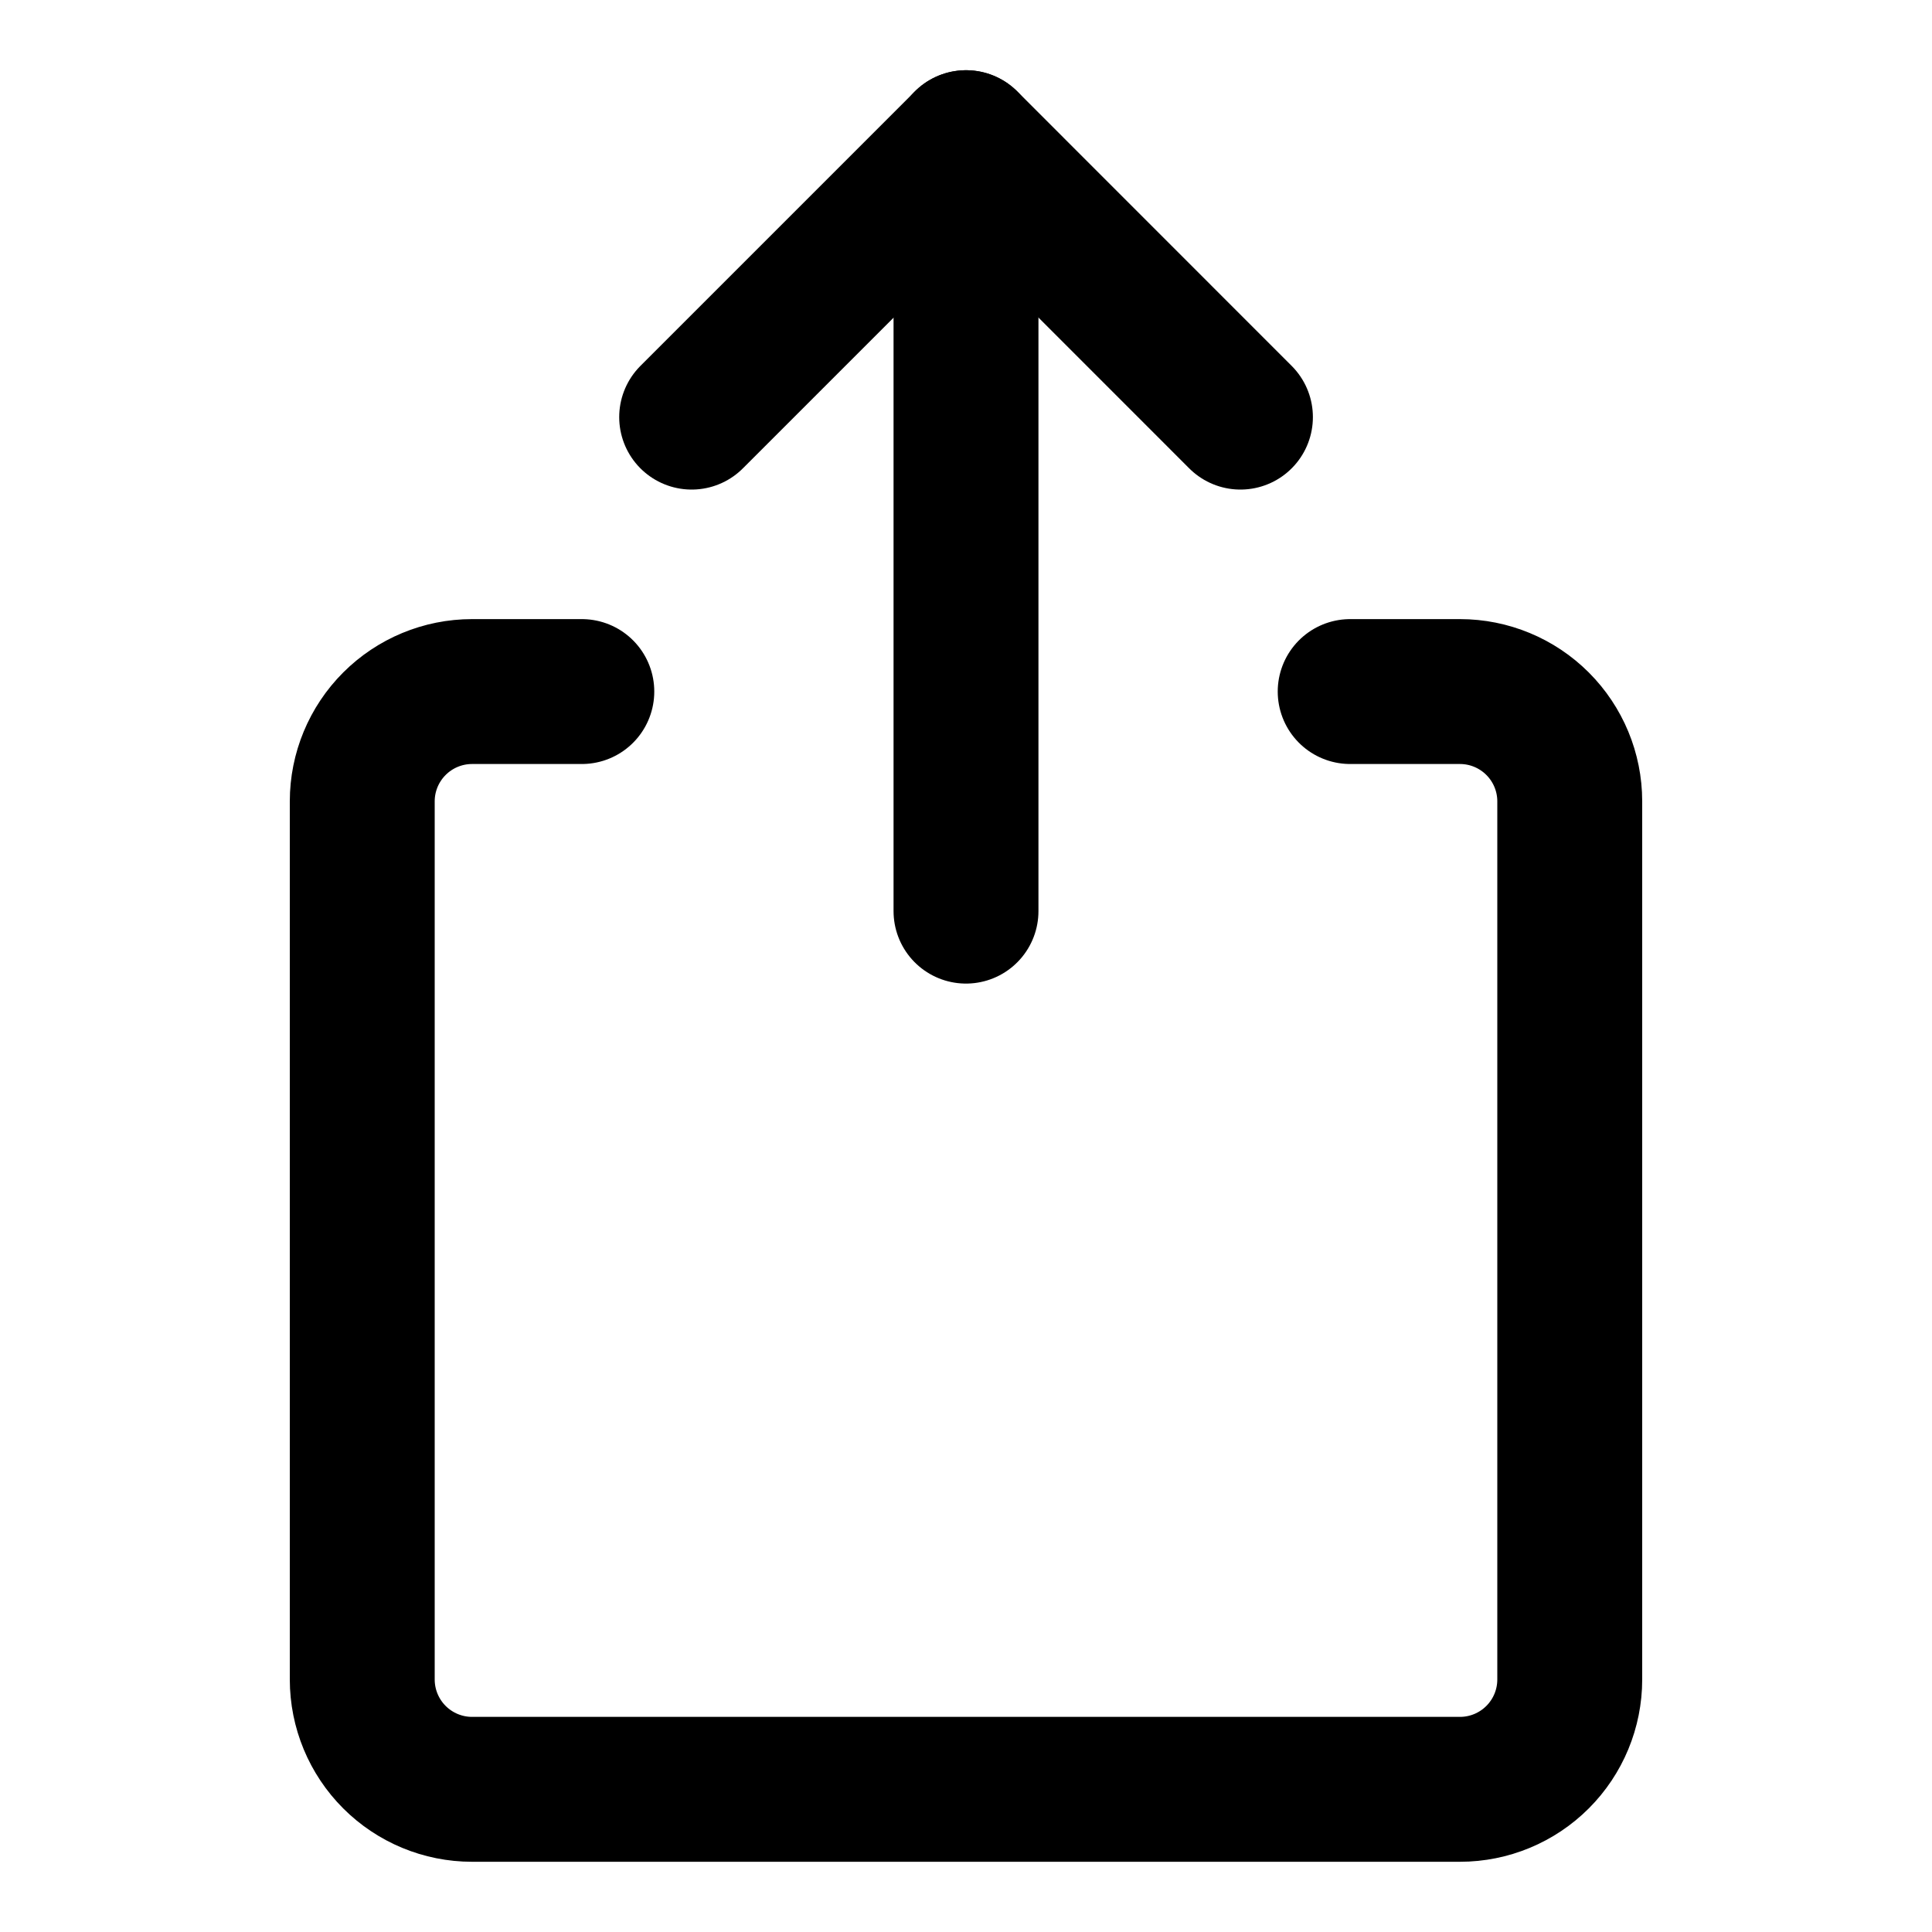
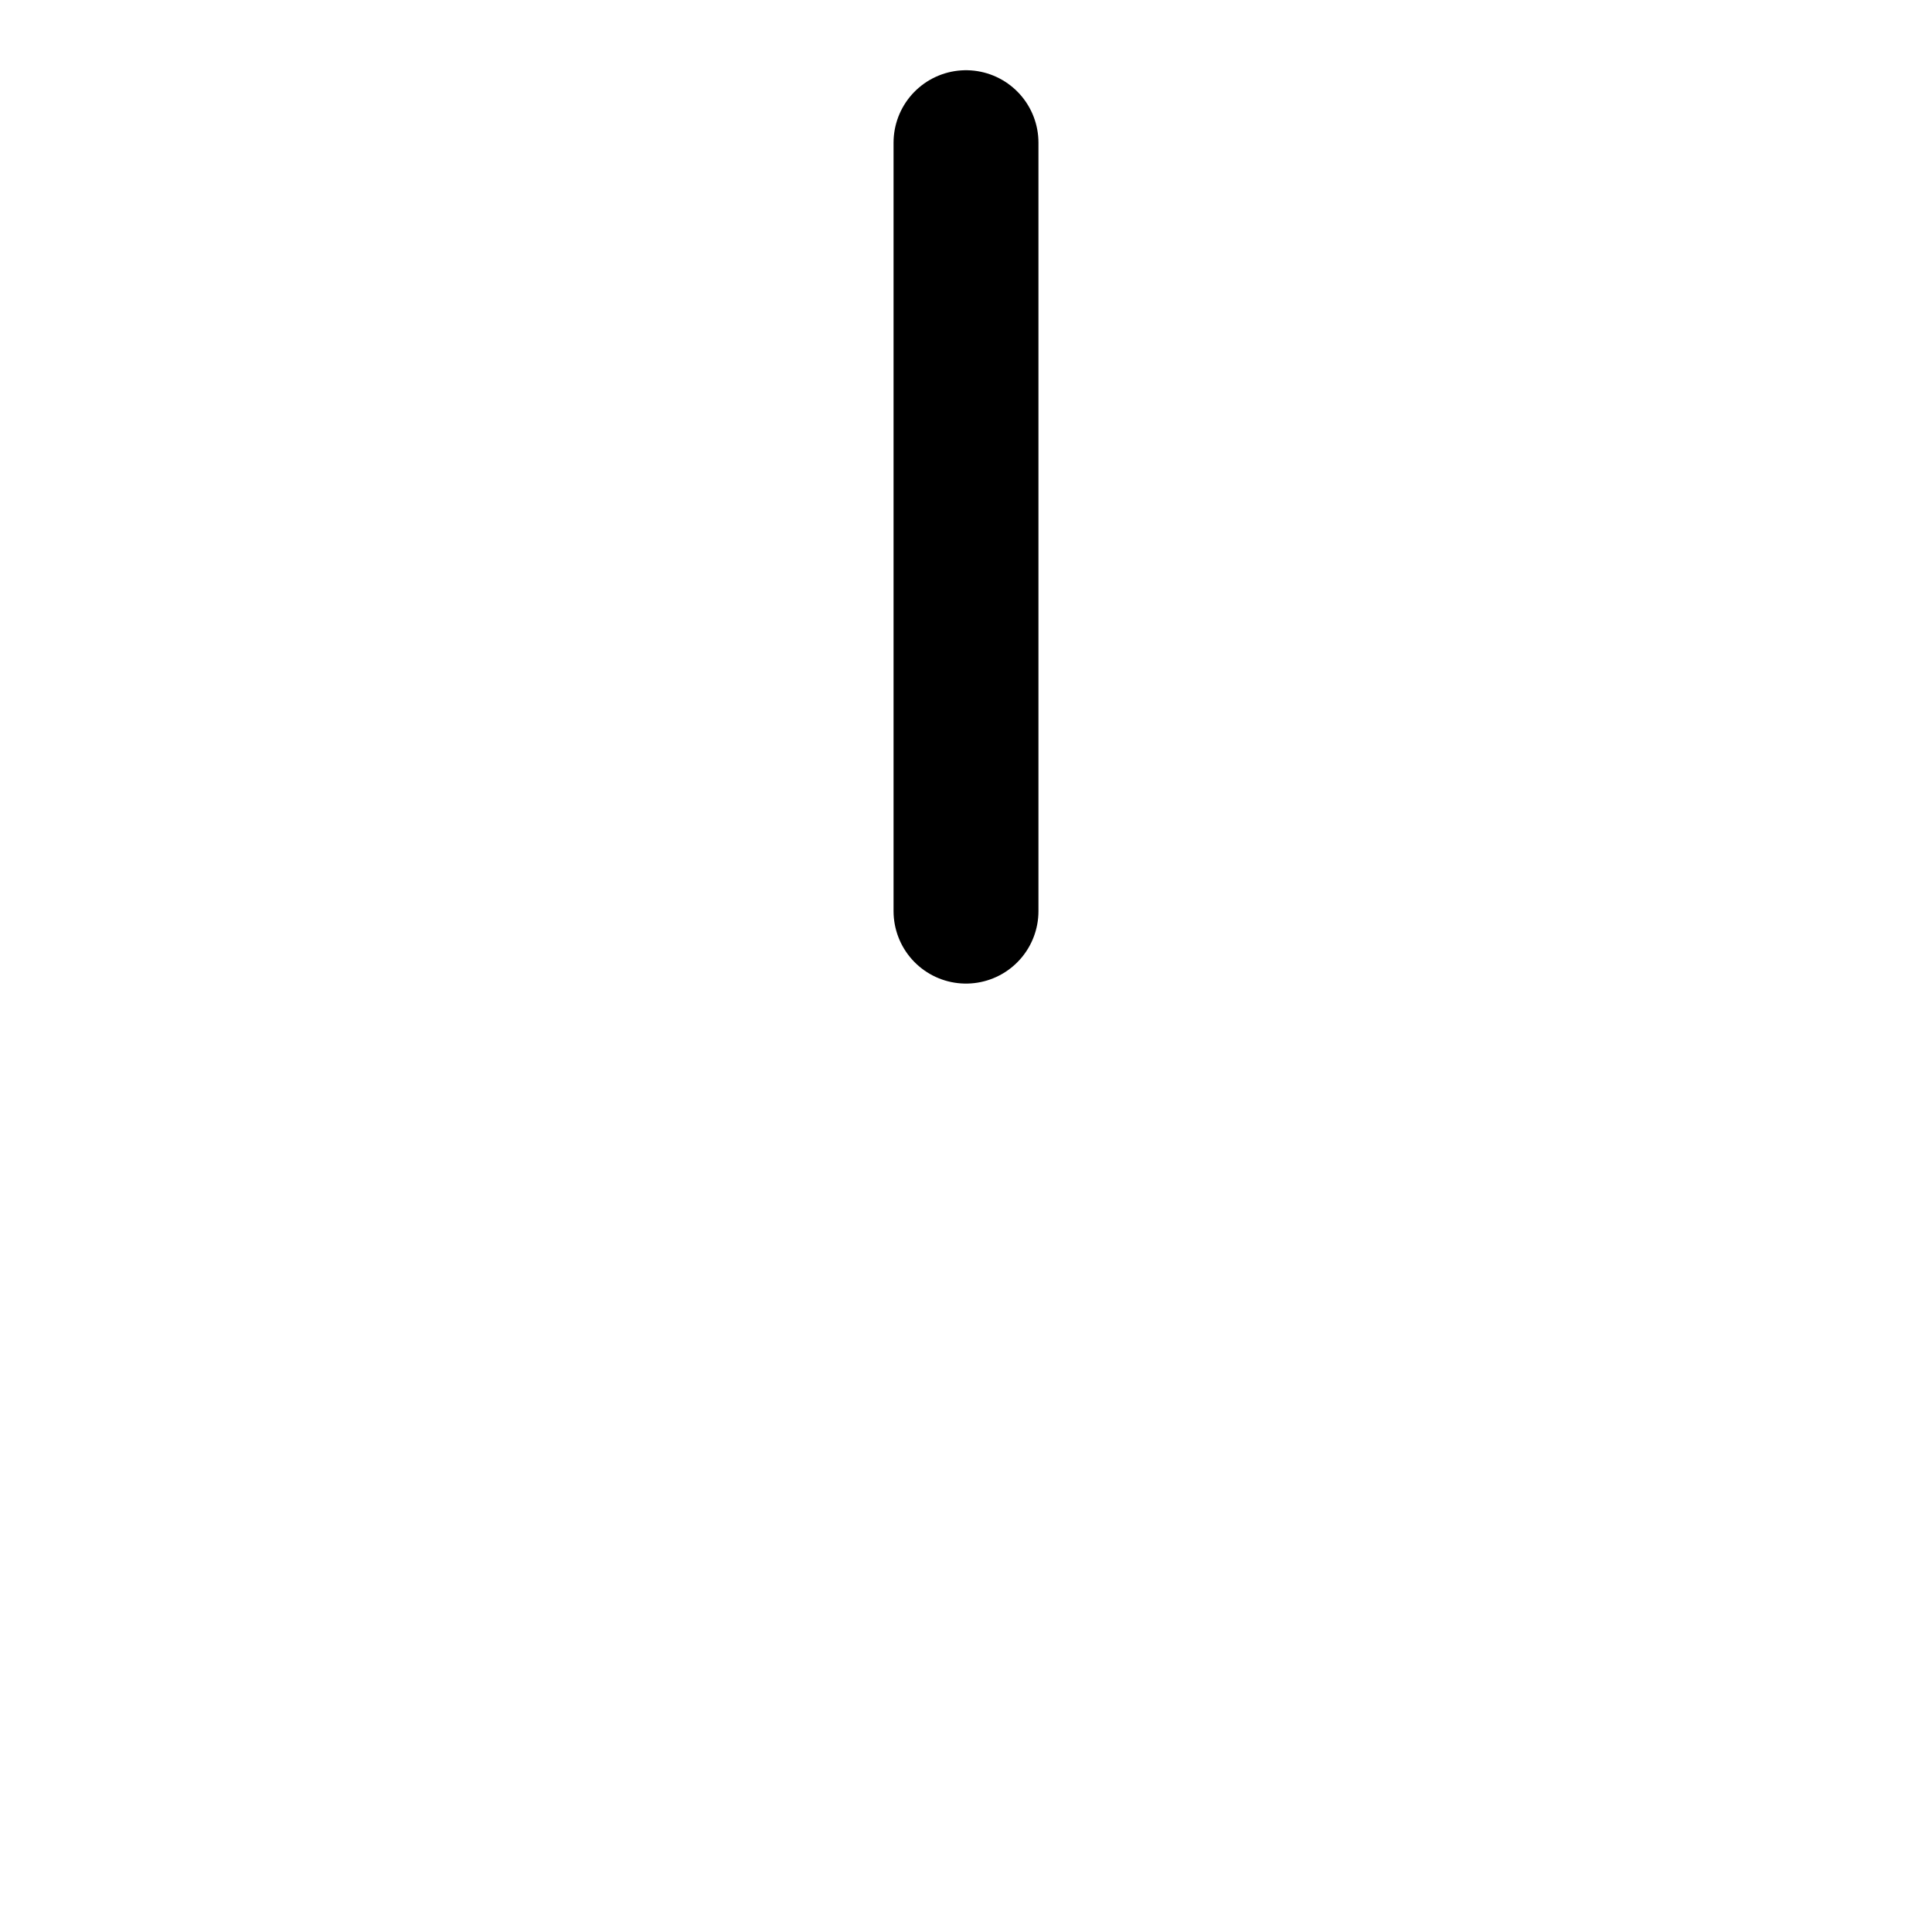
<svg xmlns="http://www.w3.org/2000/svg" width="20" height="20" viewBox="0 0 20 20" fill="none">
-   <path d="M13.977 7.159H15.114C15.415 7.159 15.704 7.279 15.917 7.492C16.13 7.705 16.25 7.994 16.25 8.295V17.386C16.25 17.688 16.13 17.977 15.917 18.19C15.704 18.403 15.415 18.523 15.114 18.523H4.886C4.585 18.523 4.296 18.403 4.083 18.19C3.87 17.977 3.75 17.688 3.75 17.386V8.295C3.75 7.994 3.87 7.705 4.083 7.492C4.296 7.279 4.585 7.159 4.886 7.159H6.023" stroke="black" stroke-width="1.5" stroke-linecap="round" stroke-linejoin="round" />
  <path d="M10 1.477V9.432" stroke="black" stroke-width="1.5" stroke-linecap="round" stroke-linejoin="round" />
-   <path d="M7.16 4.318L10.001 1.477L12.841 4.318" stroke="black" stroke-width="1.5" stroke-linecap="round" stroke-linejoin="round" />
</svg>